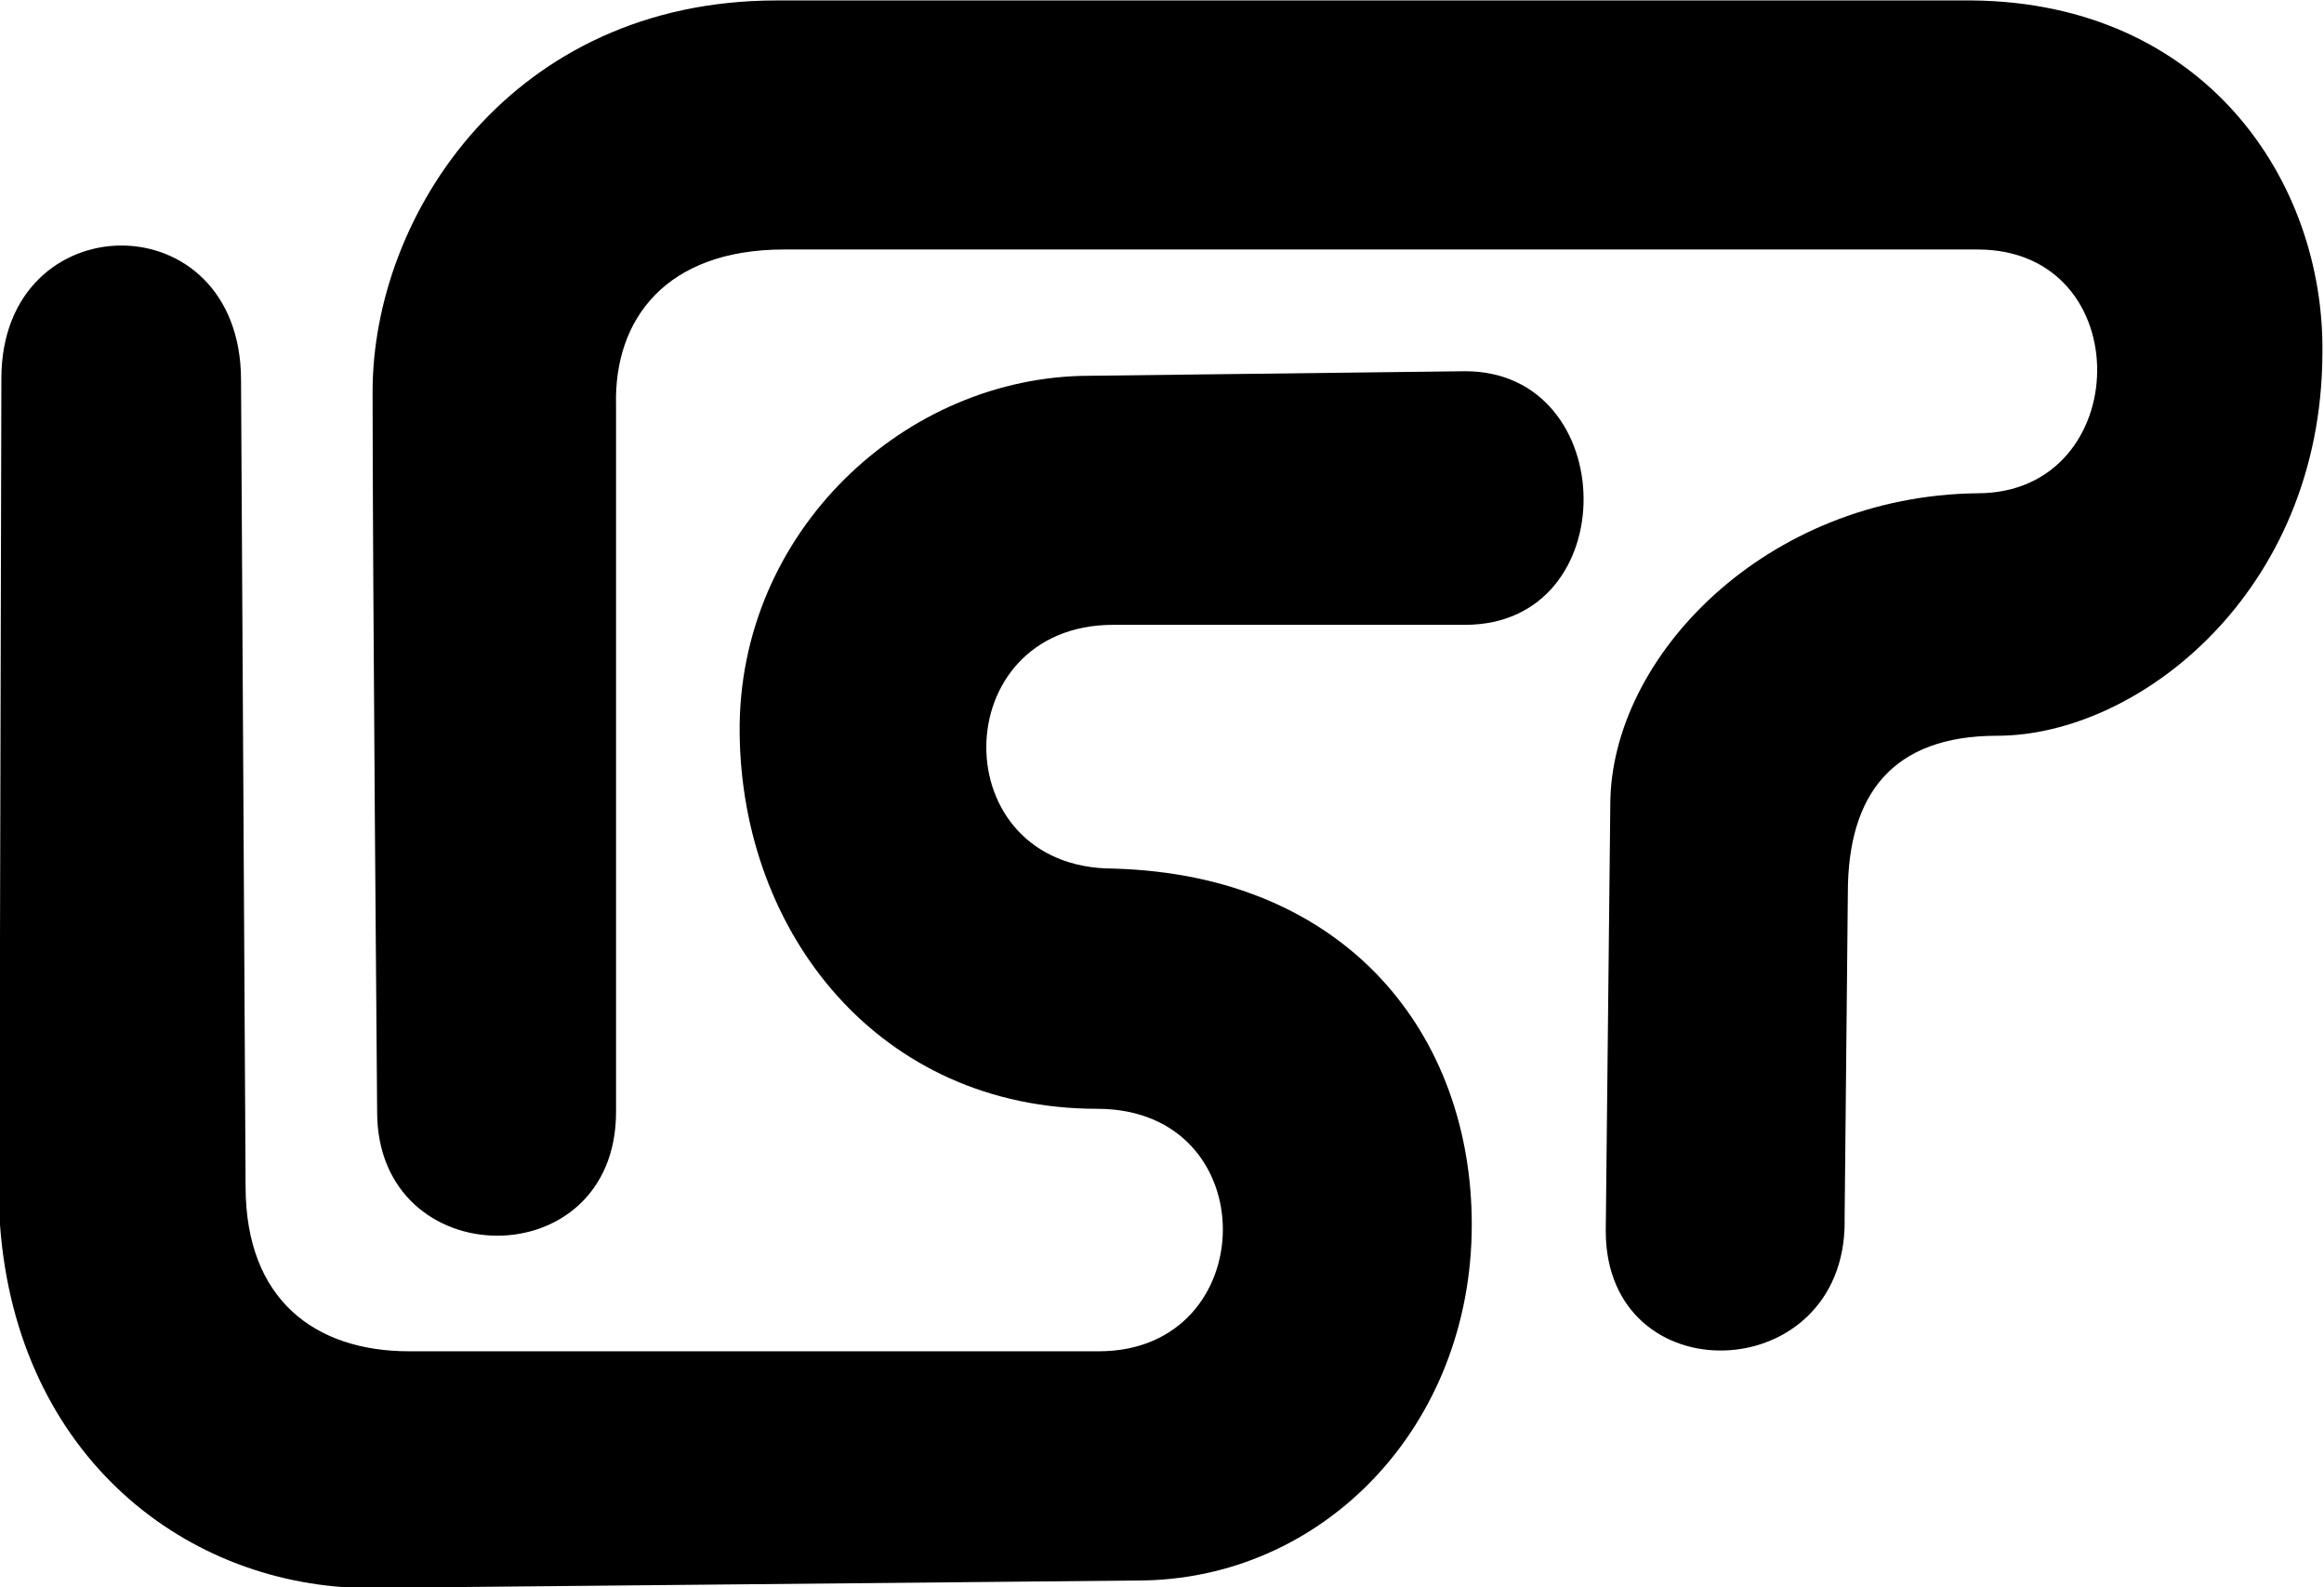
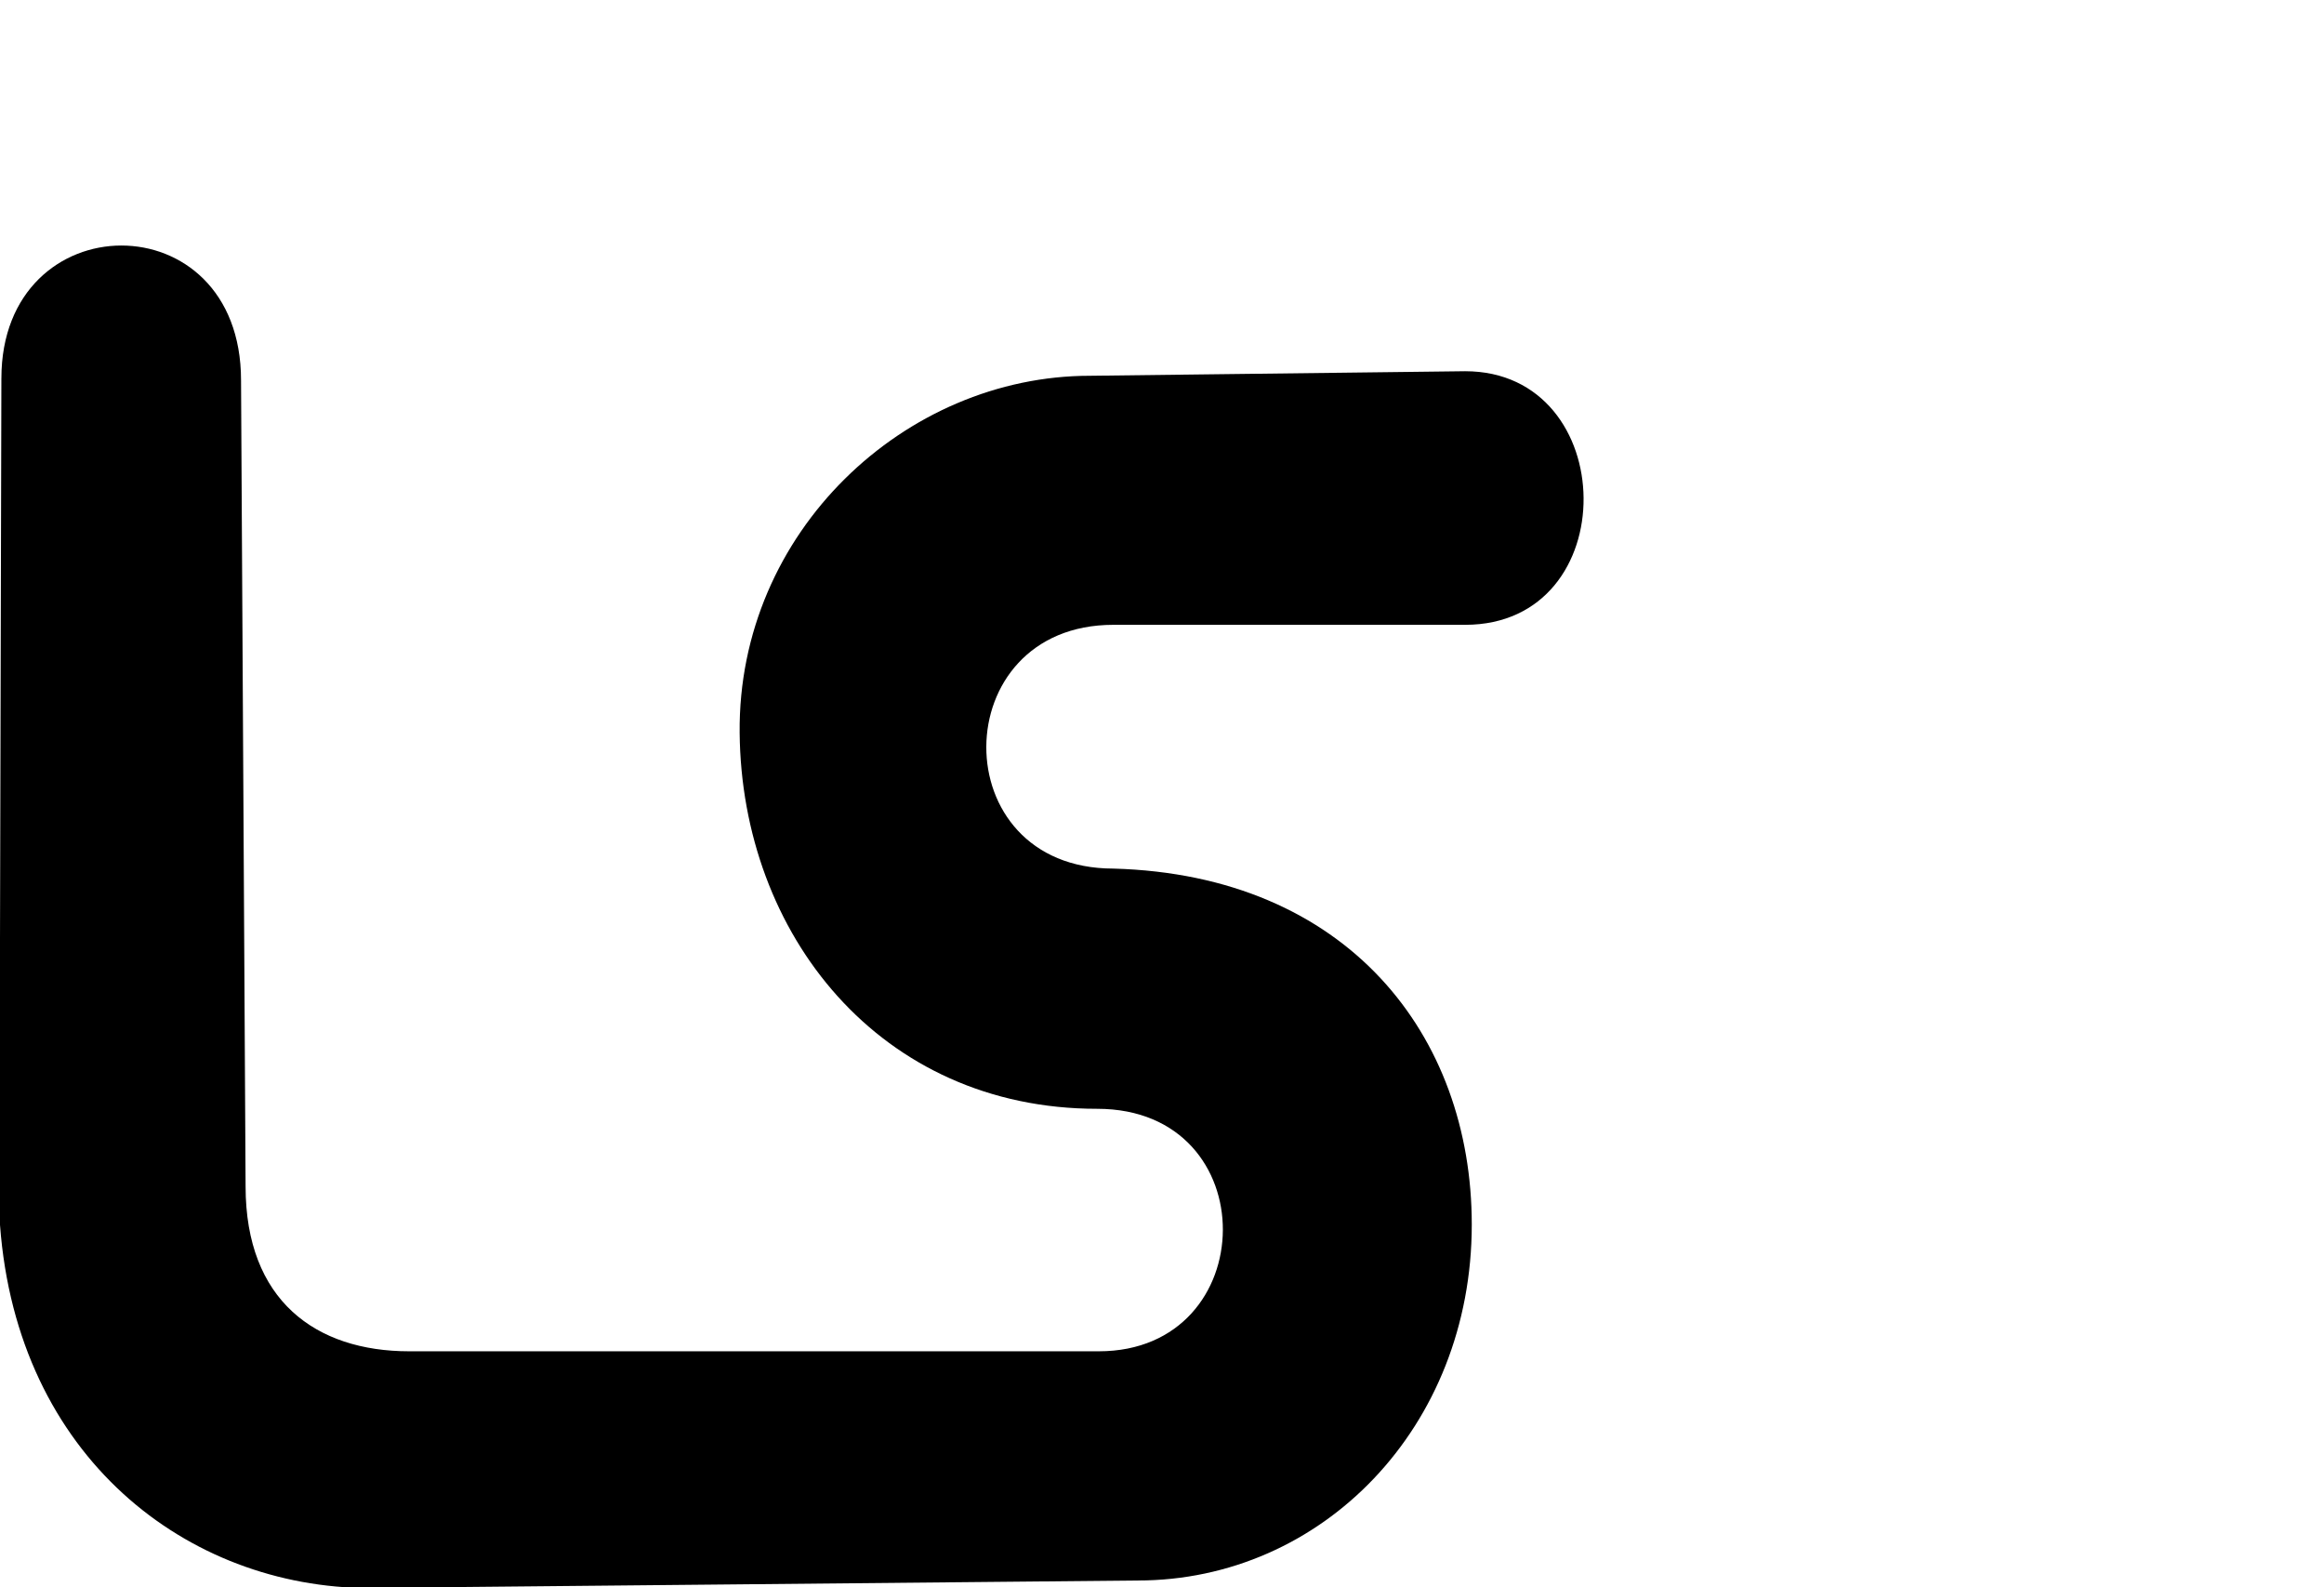
<svg xmlns="http://www.w3.org/2000/svg" width="166.8" height="113.9" version="1.1">
  <g transform="translate(-403.4 -342.5)">
    <g transform="matrix(.653 0 0 .653 307.9 290.9)" fill="#000000" fill-rule="evenodd" stroke-width="0">
-       <path d="m349 213.3c0 18.25-26.26 19.11-26.26 1l0.5-46.82c0-16.26 17.12-33.99 40.37-34.25 17.26 0 17.79-26.79 0-26.79h-131.2c-12.92 0-18.7 7.625-18.45 17.12v77.66c0 18.28-26.26 18-26.26 0 0 0-0.5-59.16-0.5-79.15 0-19.49 15.35-43 44.41-43h131.4c25.5 0.25 38.75 19.77 38.5 38.78-0.088 26.25-20.23 42.03-35.75 42.03-11.53 0-16.41 6.473-16.41 17.25l-0.358 36.16z" />
      <path d="m146.4 120.6-0.226 91.86c1.367 25.83 19.74 40.58 39.77 41.08l85.34-0.822c20.29 0 36.73-16.86 36.73-39.12 0-20.76-13.63-38.41-39.39-39.12-18.75 0-18.5-26.79 0-26.79h38.66c17.58 0 17.14-27.87 0-27.87l-41.24 0.5c-20.28 0-38.71 17.12-38.5 39.24s15.41 41.32 39.3 41.32c18.59 0 18.18 26.65 0.177 26.65h-75.8c-10.26 0-17.98-5.584-17.98-18.12l-0.5-88.59c0-19.87-26.34-19.56-26.34-0.215z" />
    </g>
  </g>
</svg>